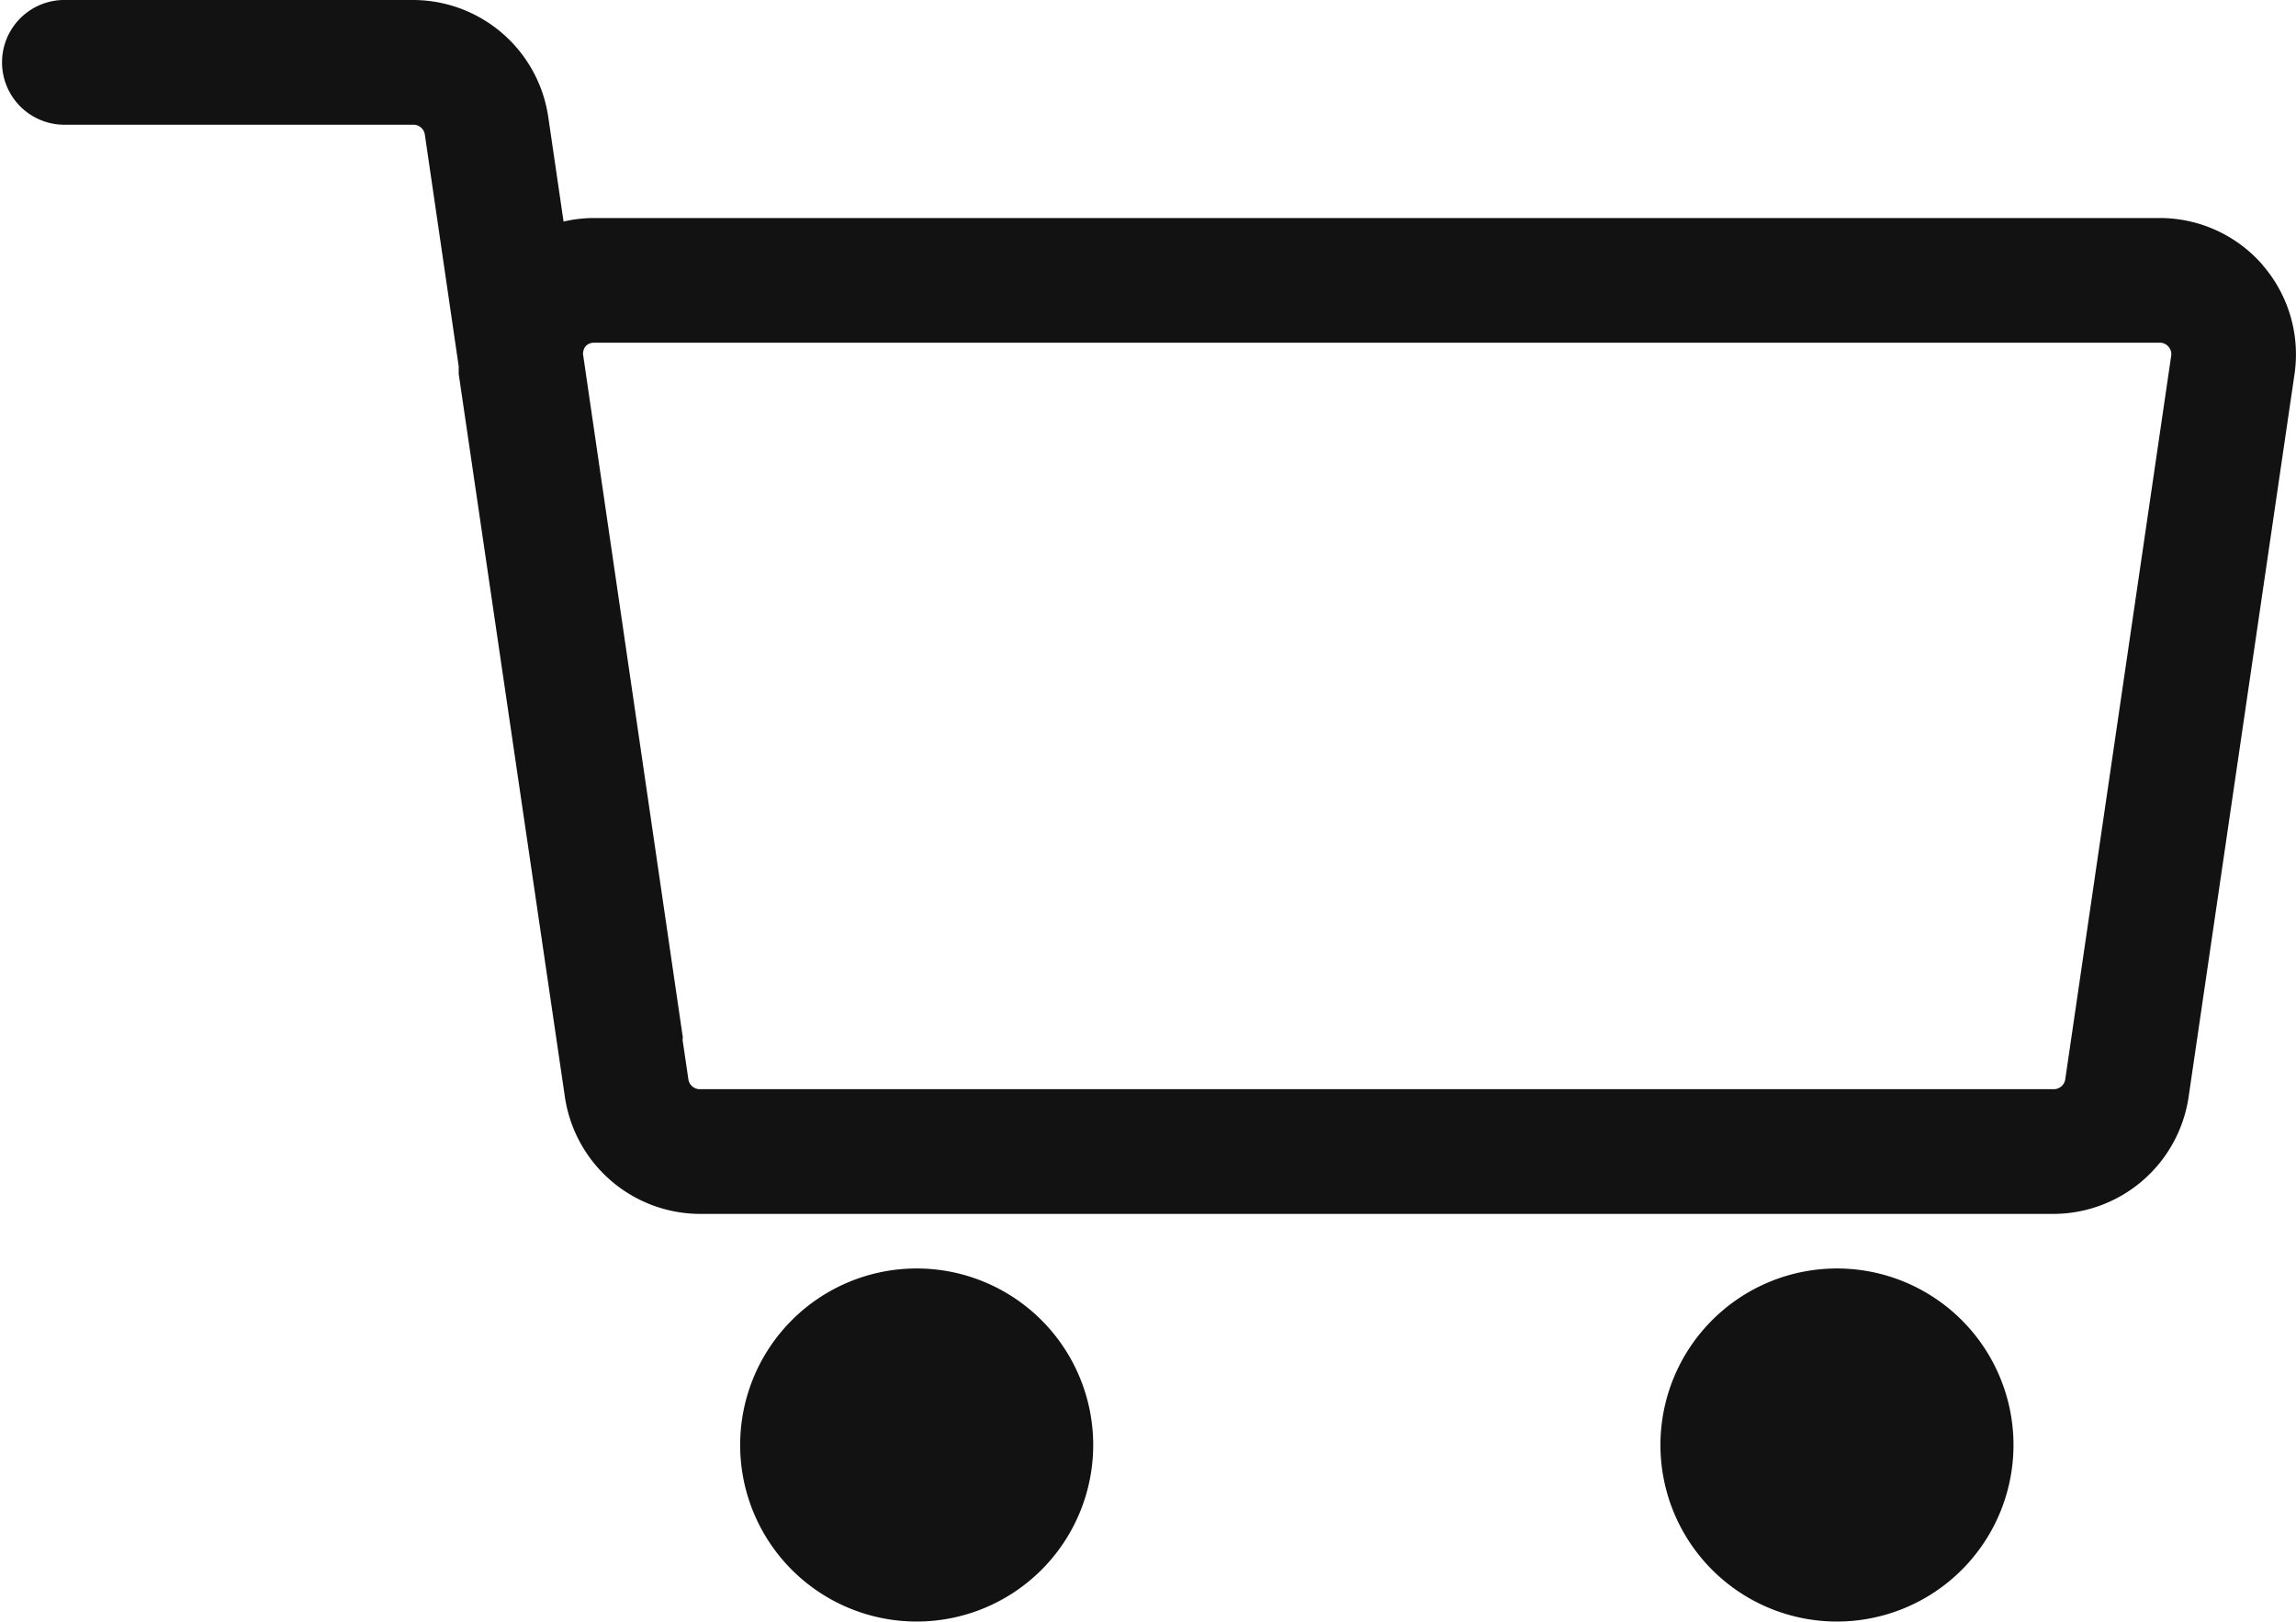
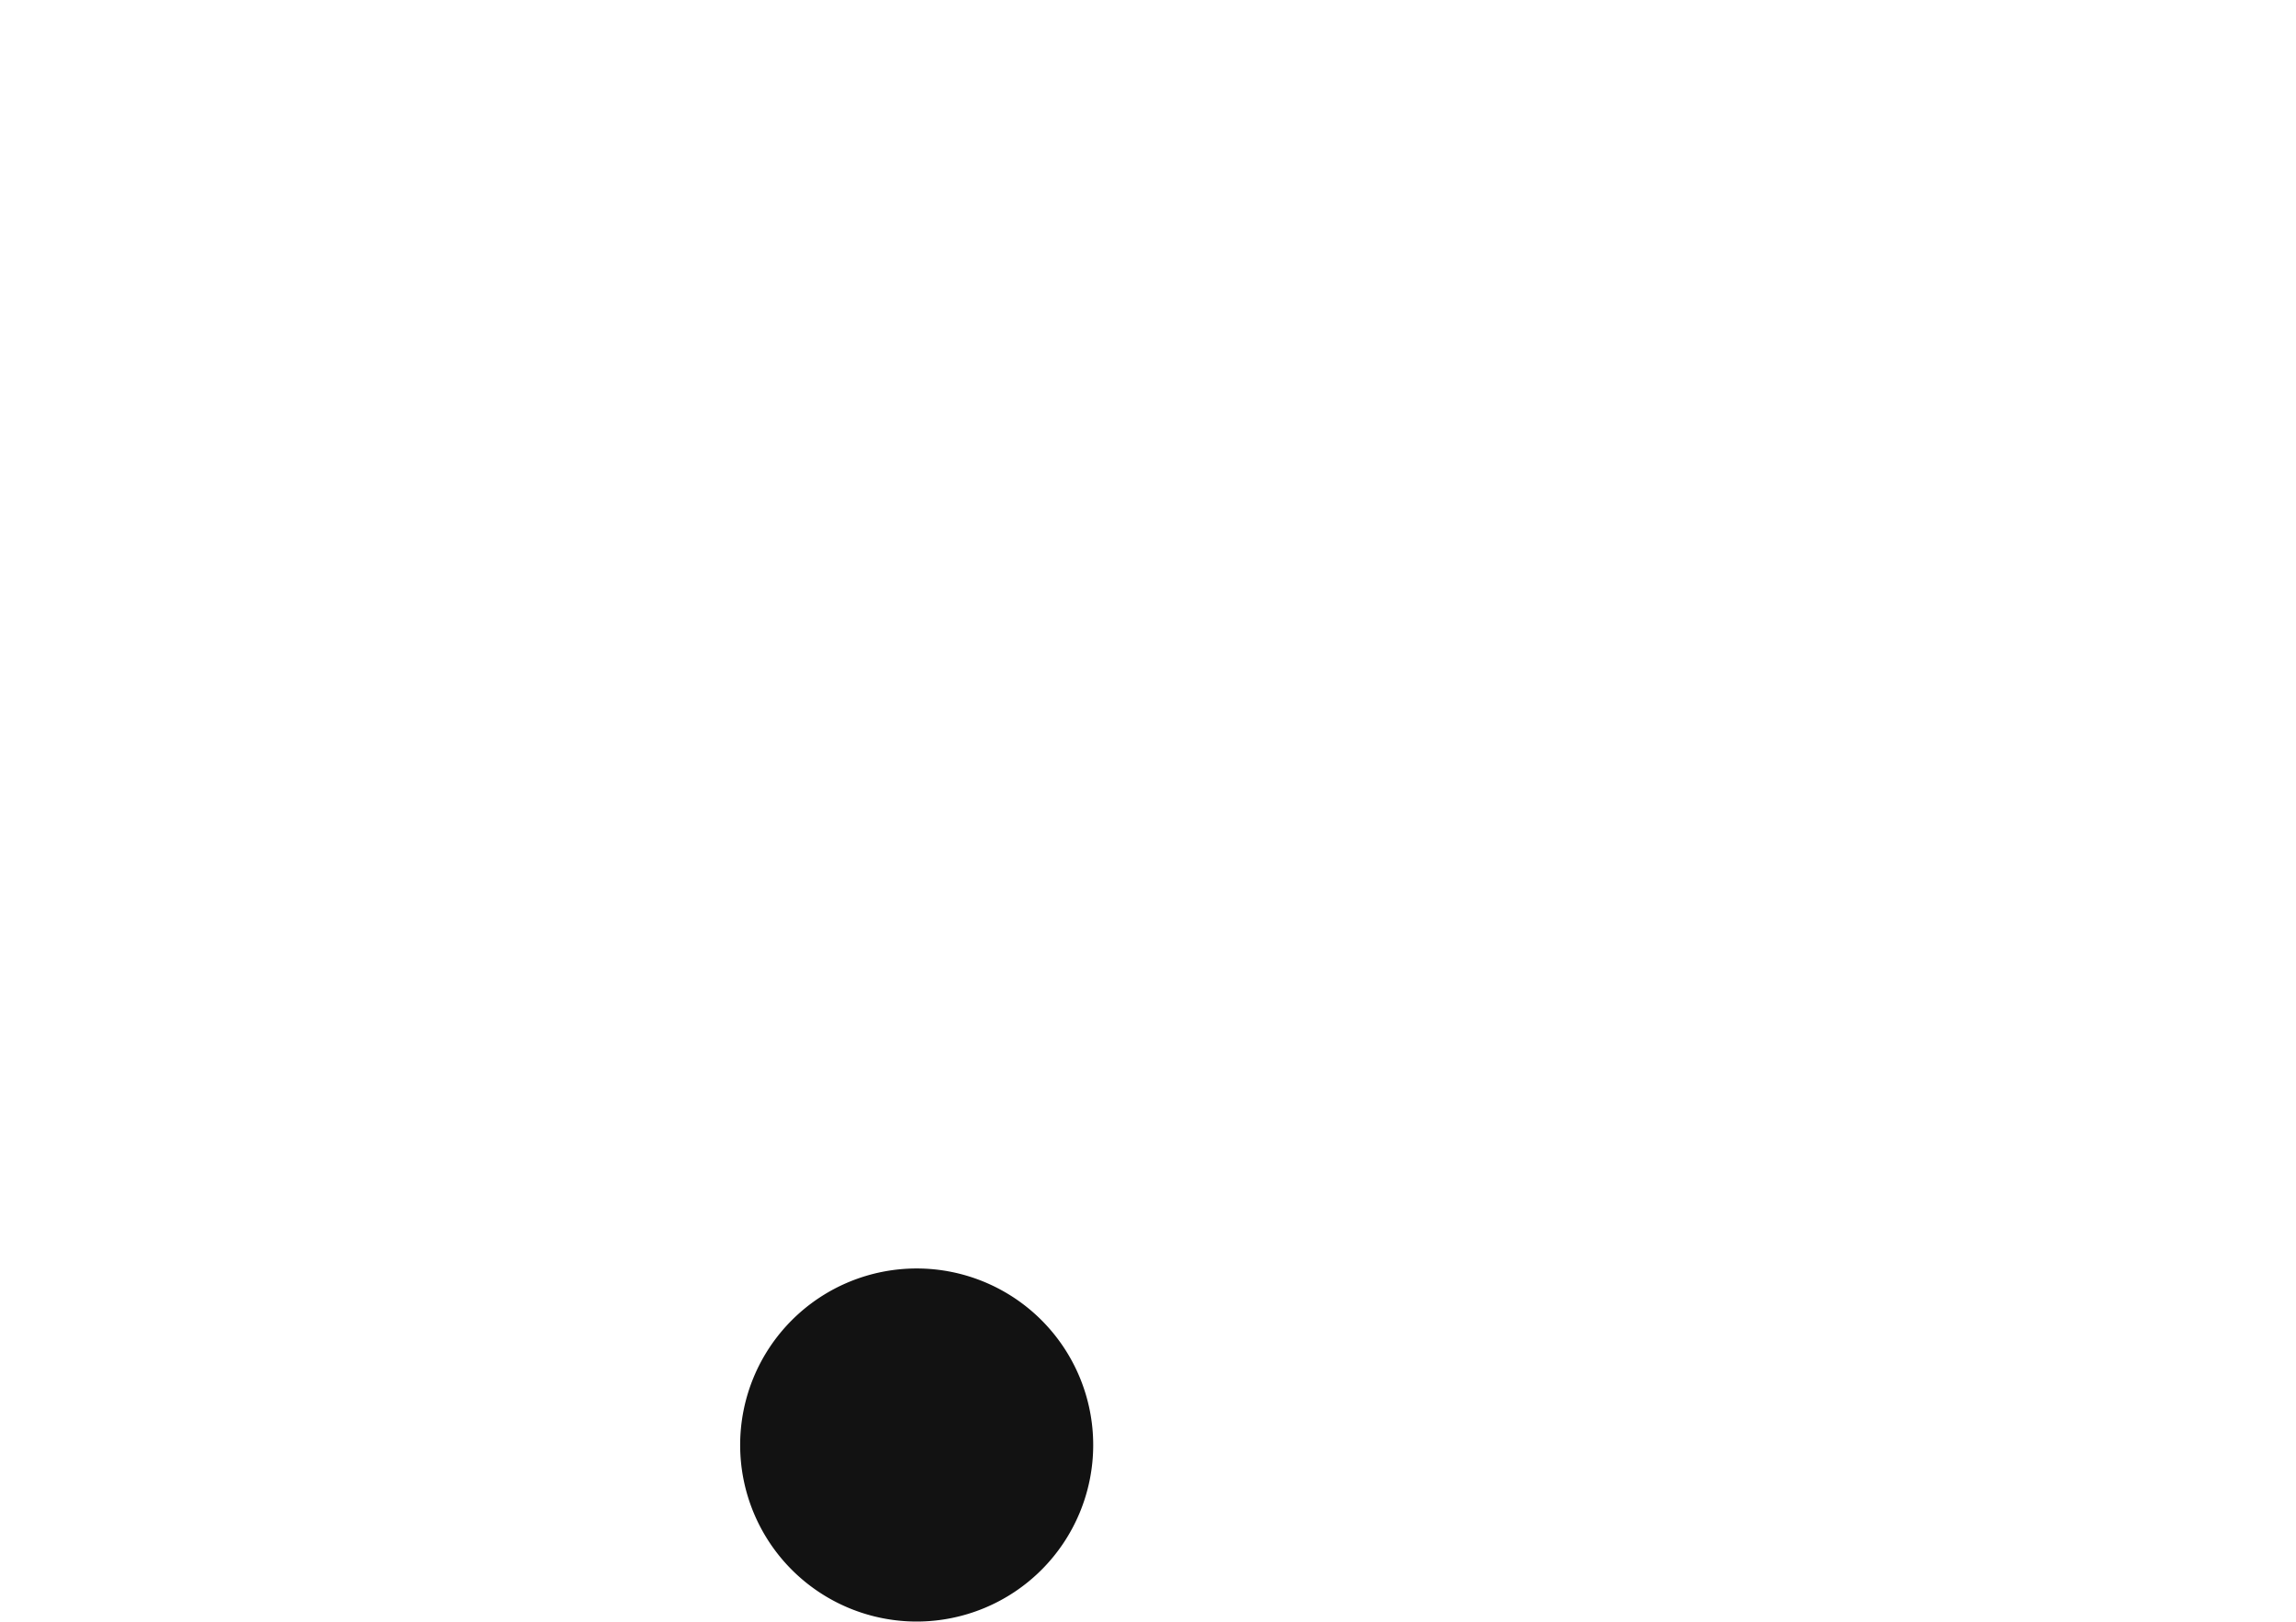
<svg xmlns="http://www.w3.org/2000/svg" width="34.377" height="24.278" viewBox="0 0 34.377 24.278">
  <g id="Group_4020" data-name="Group 4020" transform="translate(-1.29 -2.146)">
-     <path id="Path_13876" data-name="Path 13876" d="M35.712,3.97a2.04,2.04,0,0,0-1.543-.706H10.723a2.036,2.036,0,0,0-.453.053l-.23-1.572A2.049,2.049,0,0,0,8.024,0H2.766a.934.934,0,0,0,0,1.867H8.024a.173.173,0,0,1,.169.148L8.7,5.485c0,.038,0,.077,0,.114L10.291,16.43a2.051,2.051,0,0,0,2.018,1.744H32.583A2.051,2.051,0,0,0,34.6,16.43L36.187,5.6a2.04,2.04,0,0,0-.475-1.628M32.754,16.16a.174.174,0,0,1-.171.147H12.309a.173.173,0,0,1-.17-.147l-.087-.59c0-.021.007-.042,0-.063L10.561,5.3a.2.2,0,0,1,.033-.109.166.166,0,0,1,.13-.06H34.17a.166.166,0,0,1,.13.06.165.165,0,0,1,.04.137Z" transform="translate(-0.542 2.146)" fill="#121212" />
    <path id="Path_13877" data-name="Path 13877" d="M16.344,20.338a2.643,2.643,0,1,0,2.643,2.643,2.643,2.643,0,0,0-2.643-2.643" transform="translate(-1.329 0.799)" fill="#121212" />
-     <path id="Path_13878" data-name="Path 13878" d="M31.1,20.338a2.643,2.643,0,1,0,2.643,2.643A2.643,2.643,0,0,0,31.1,20.338" transform="translate(-2.306 0.799)" fill="#121212" />
  </g>
</svg>